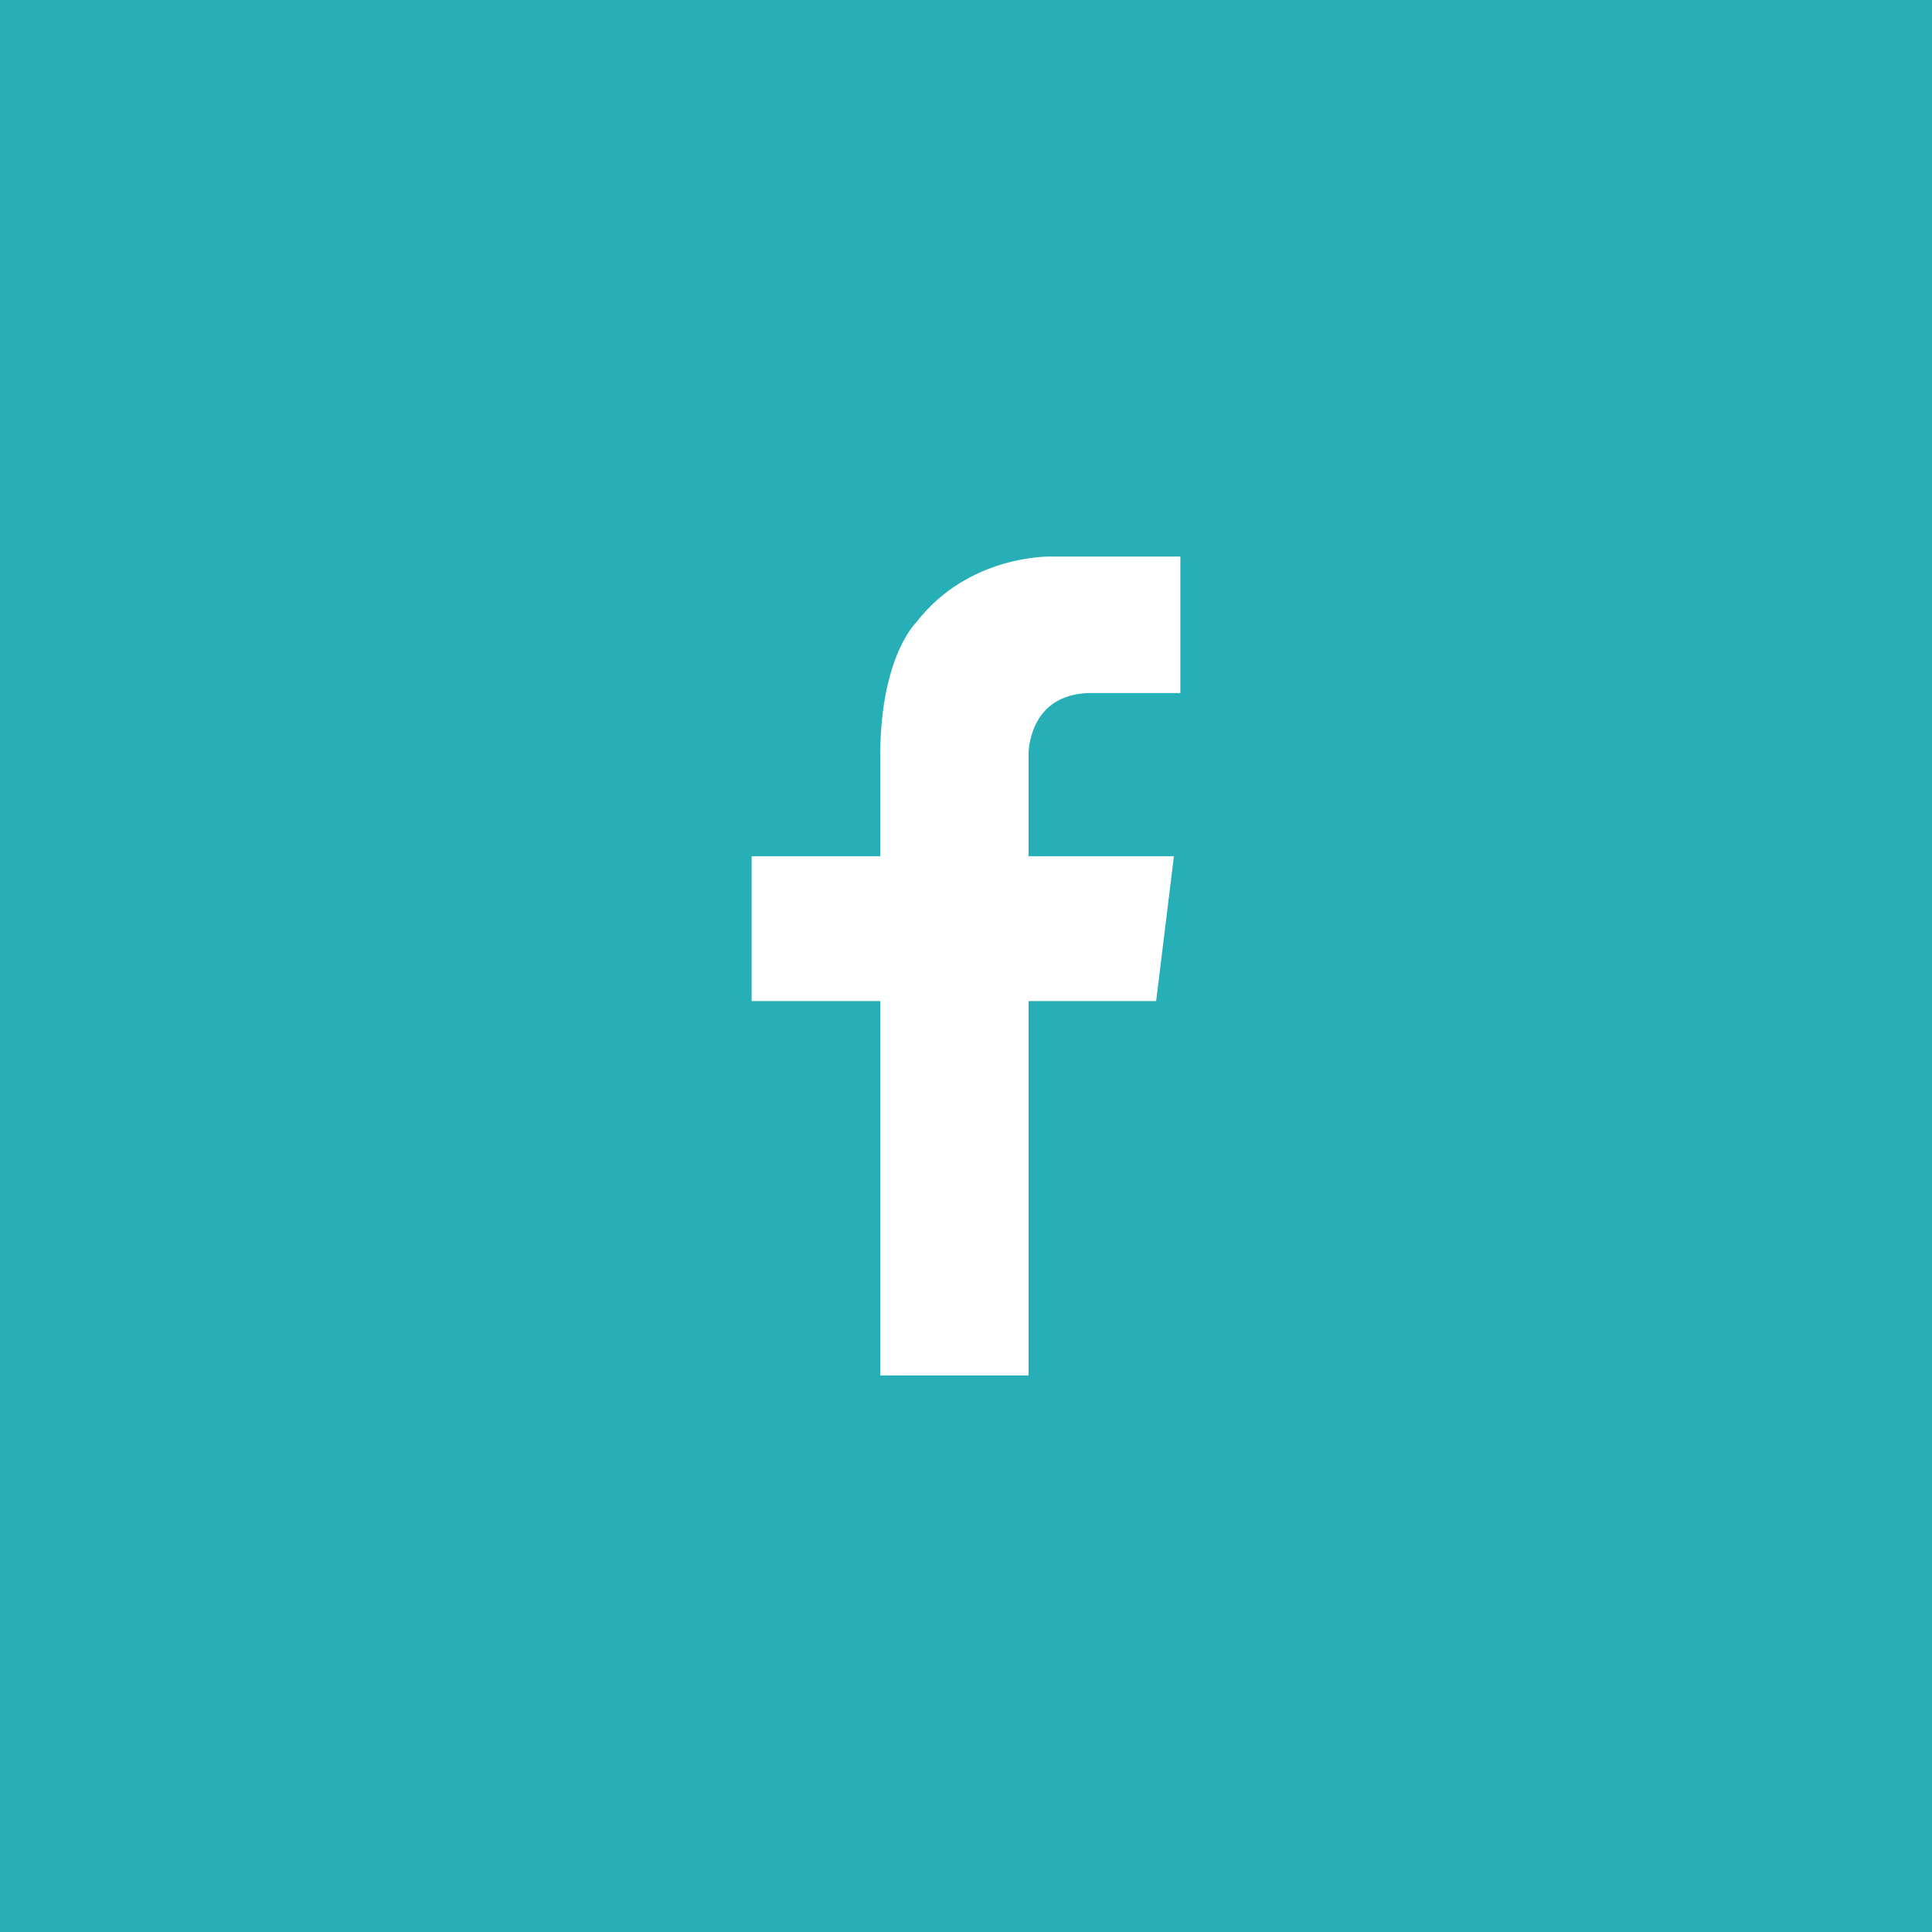
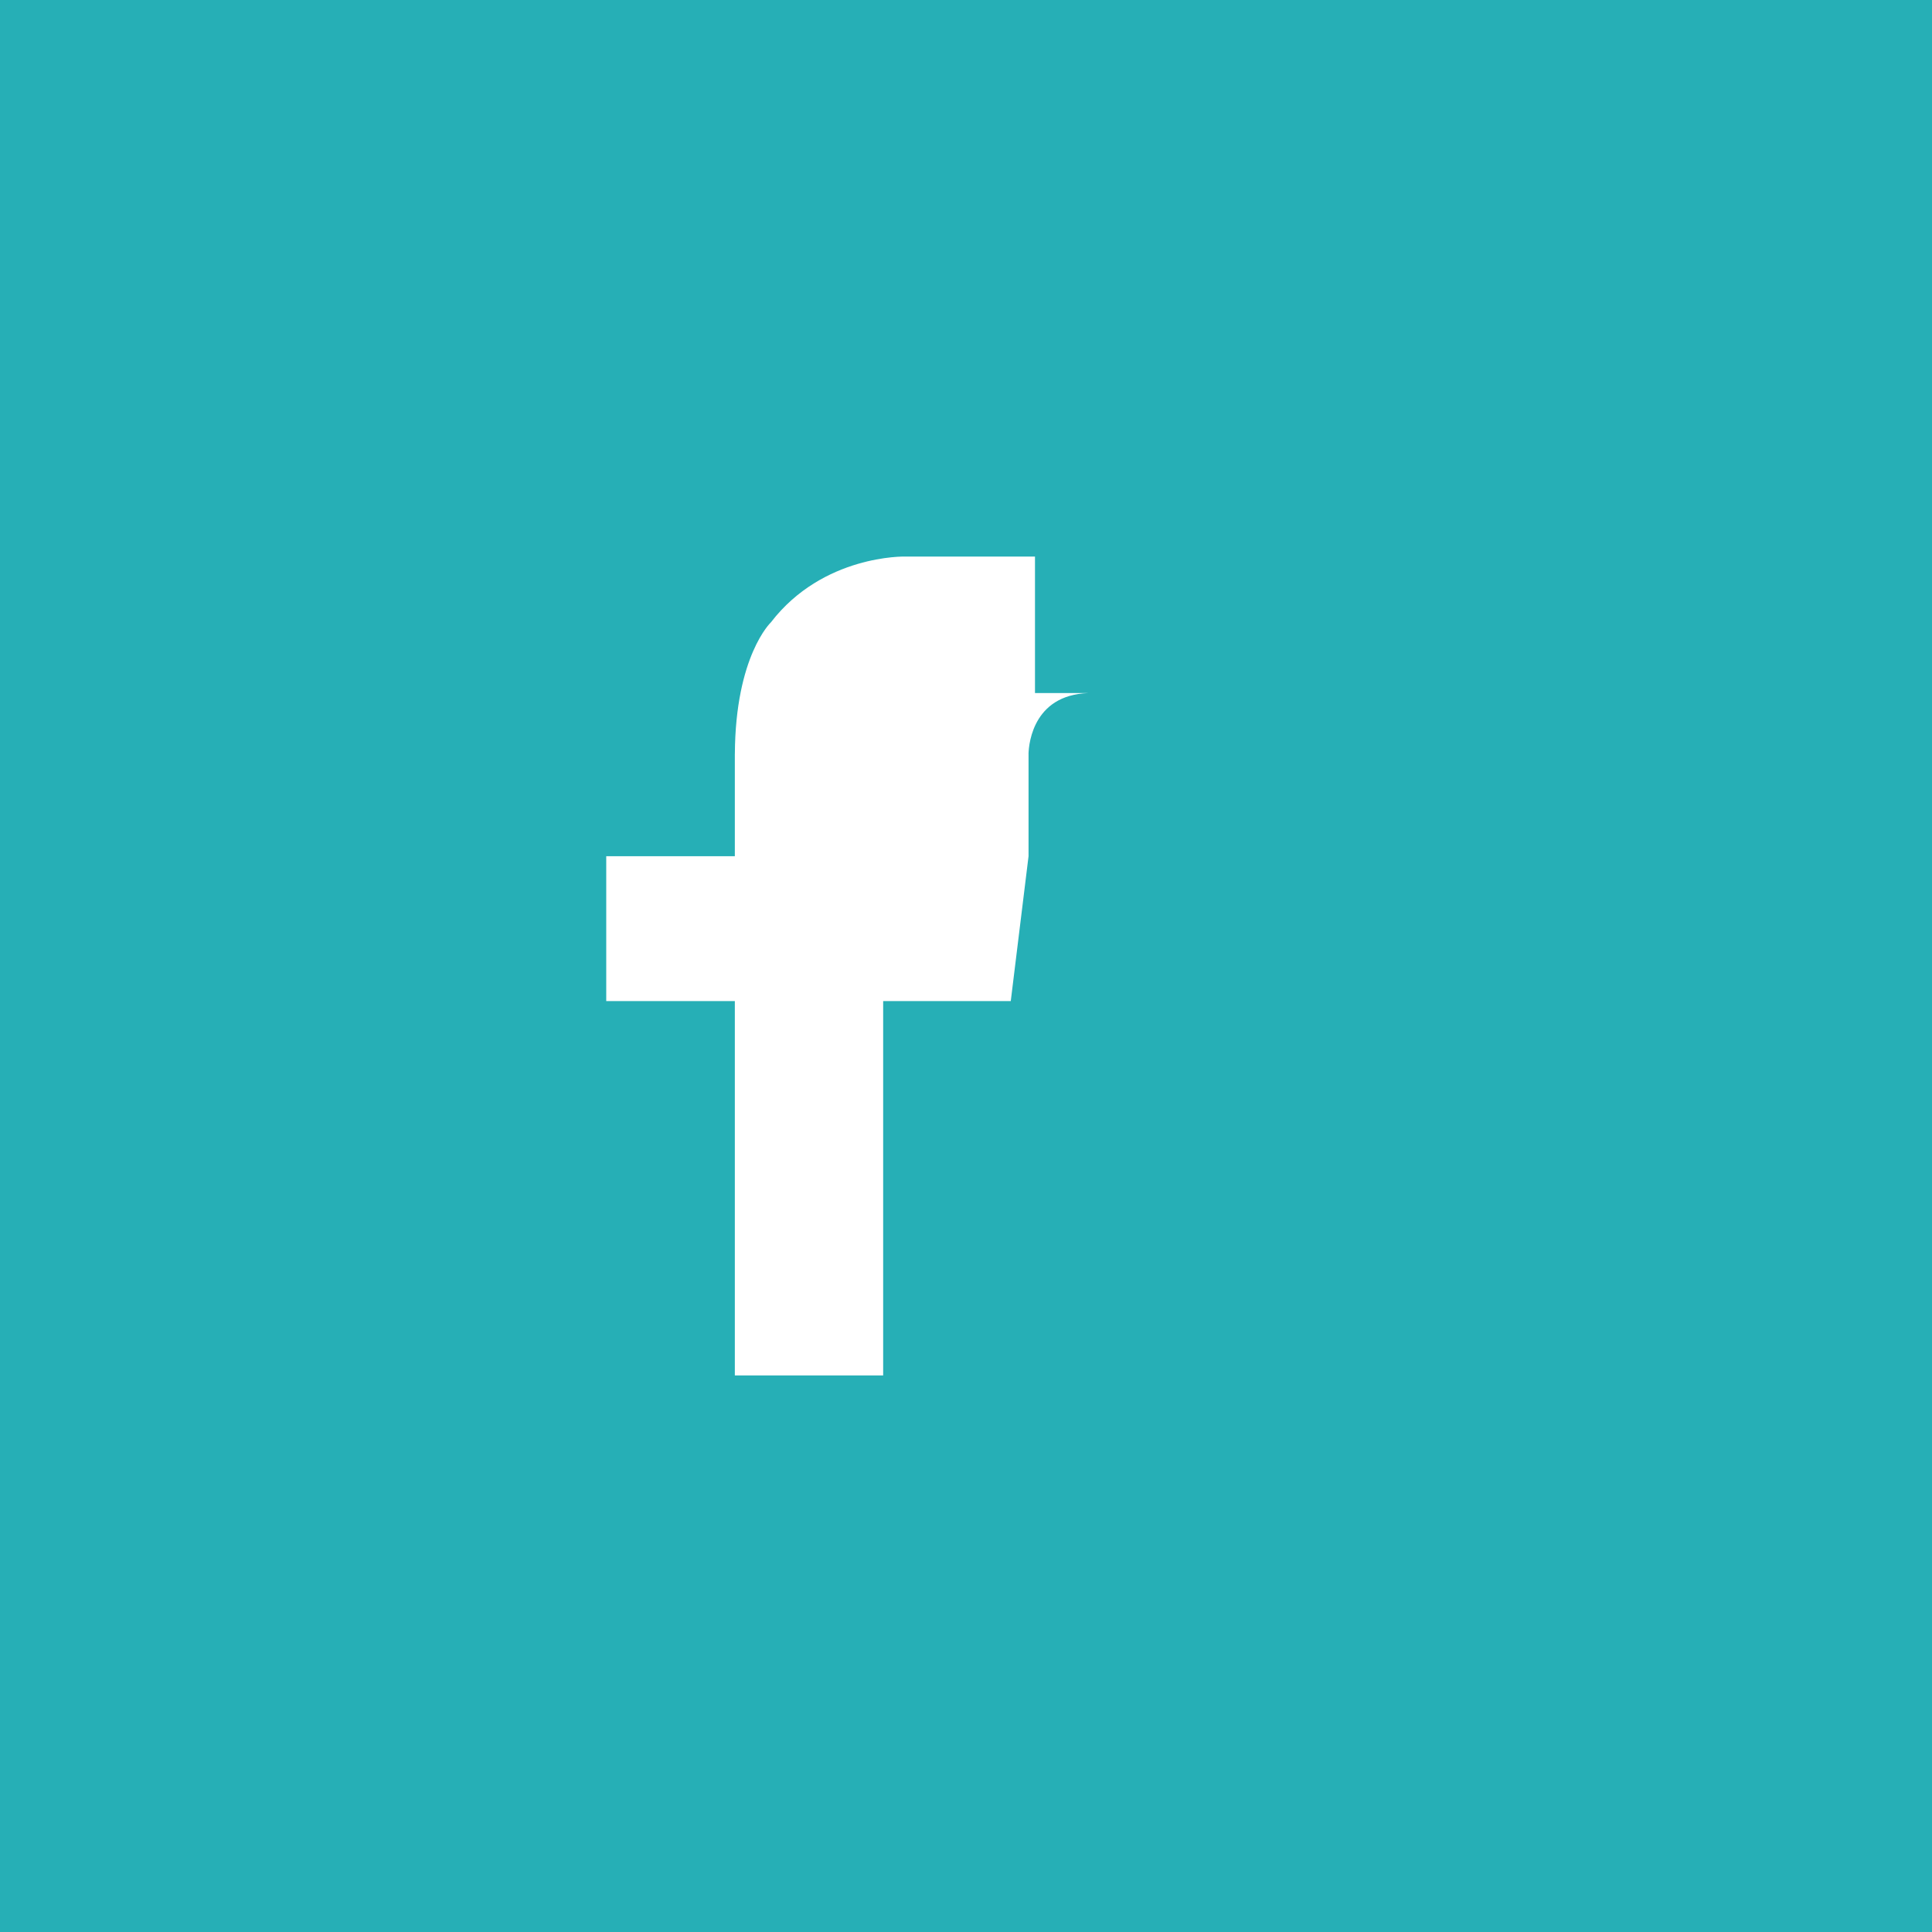
<svg xmlns="http://www.w3.org/2000/svg" version="1.1" x="0px" y="0px" width="318px" height="318px" viewBox="0 0 318 318" style="enable-background:new 0 0 318 318;" xml:space="preserve">
  <style type="text/css">
	.st0{fill:#26AFB6;}
</style>
  <defs>
</defs>
  <g>
-     <path class="st0" d="M0,0v318h318V0H0z M194.286,114.069h-14.291c-9.809-0.169-10.647,8.131-10.706,10.013h0.006v16.846h23.93   l-2.927,23.85h-21.002v61.615h-24.414v-61.615h-21.167v-23.85h21.167v-16.846h0.004c0.089-16.14,5.935-21.652,5.935-21.652   c8.585-11.156,22.049-10.823,22.049-10.823h3.669h17.747V114.069z" />
+     <path class="st0" d="M0,0v318h318V0H0z M194.286,114.069h-14.291c-9.809-0.169-10.647,8.131-10.706,10.013h0.006v16.846l-2.927,23.85h-21.002v61.615h-24.414v-61.615h-21.167v-23.85h21.167v-16.846h0.004c0.089-16.14,5.935-21.652,5.935-21.652   c8.585-11.156,22.049-10.823,22.049-10.823h3.669h17.747V114.069z" />
  </g>
</svg>